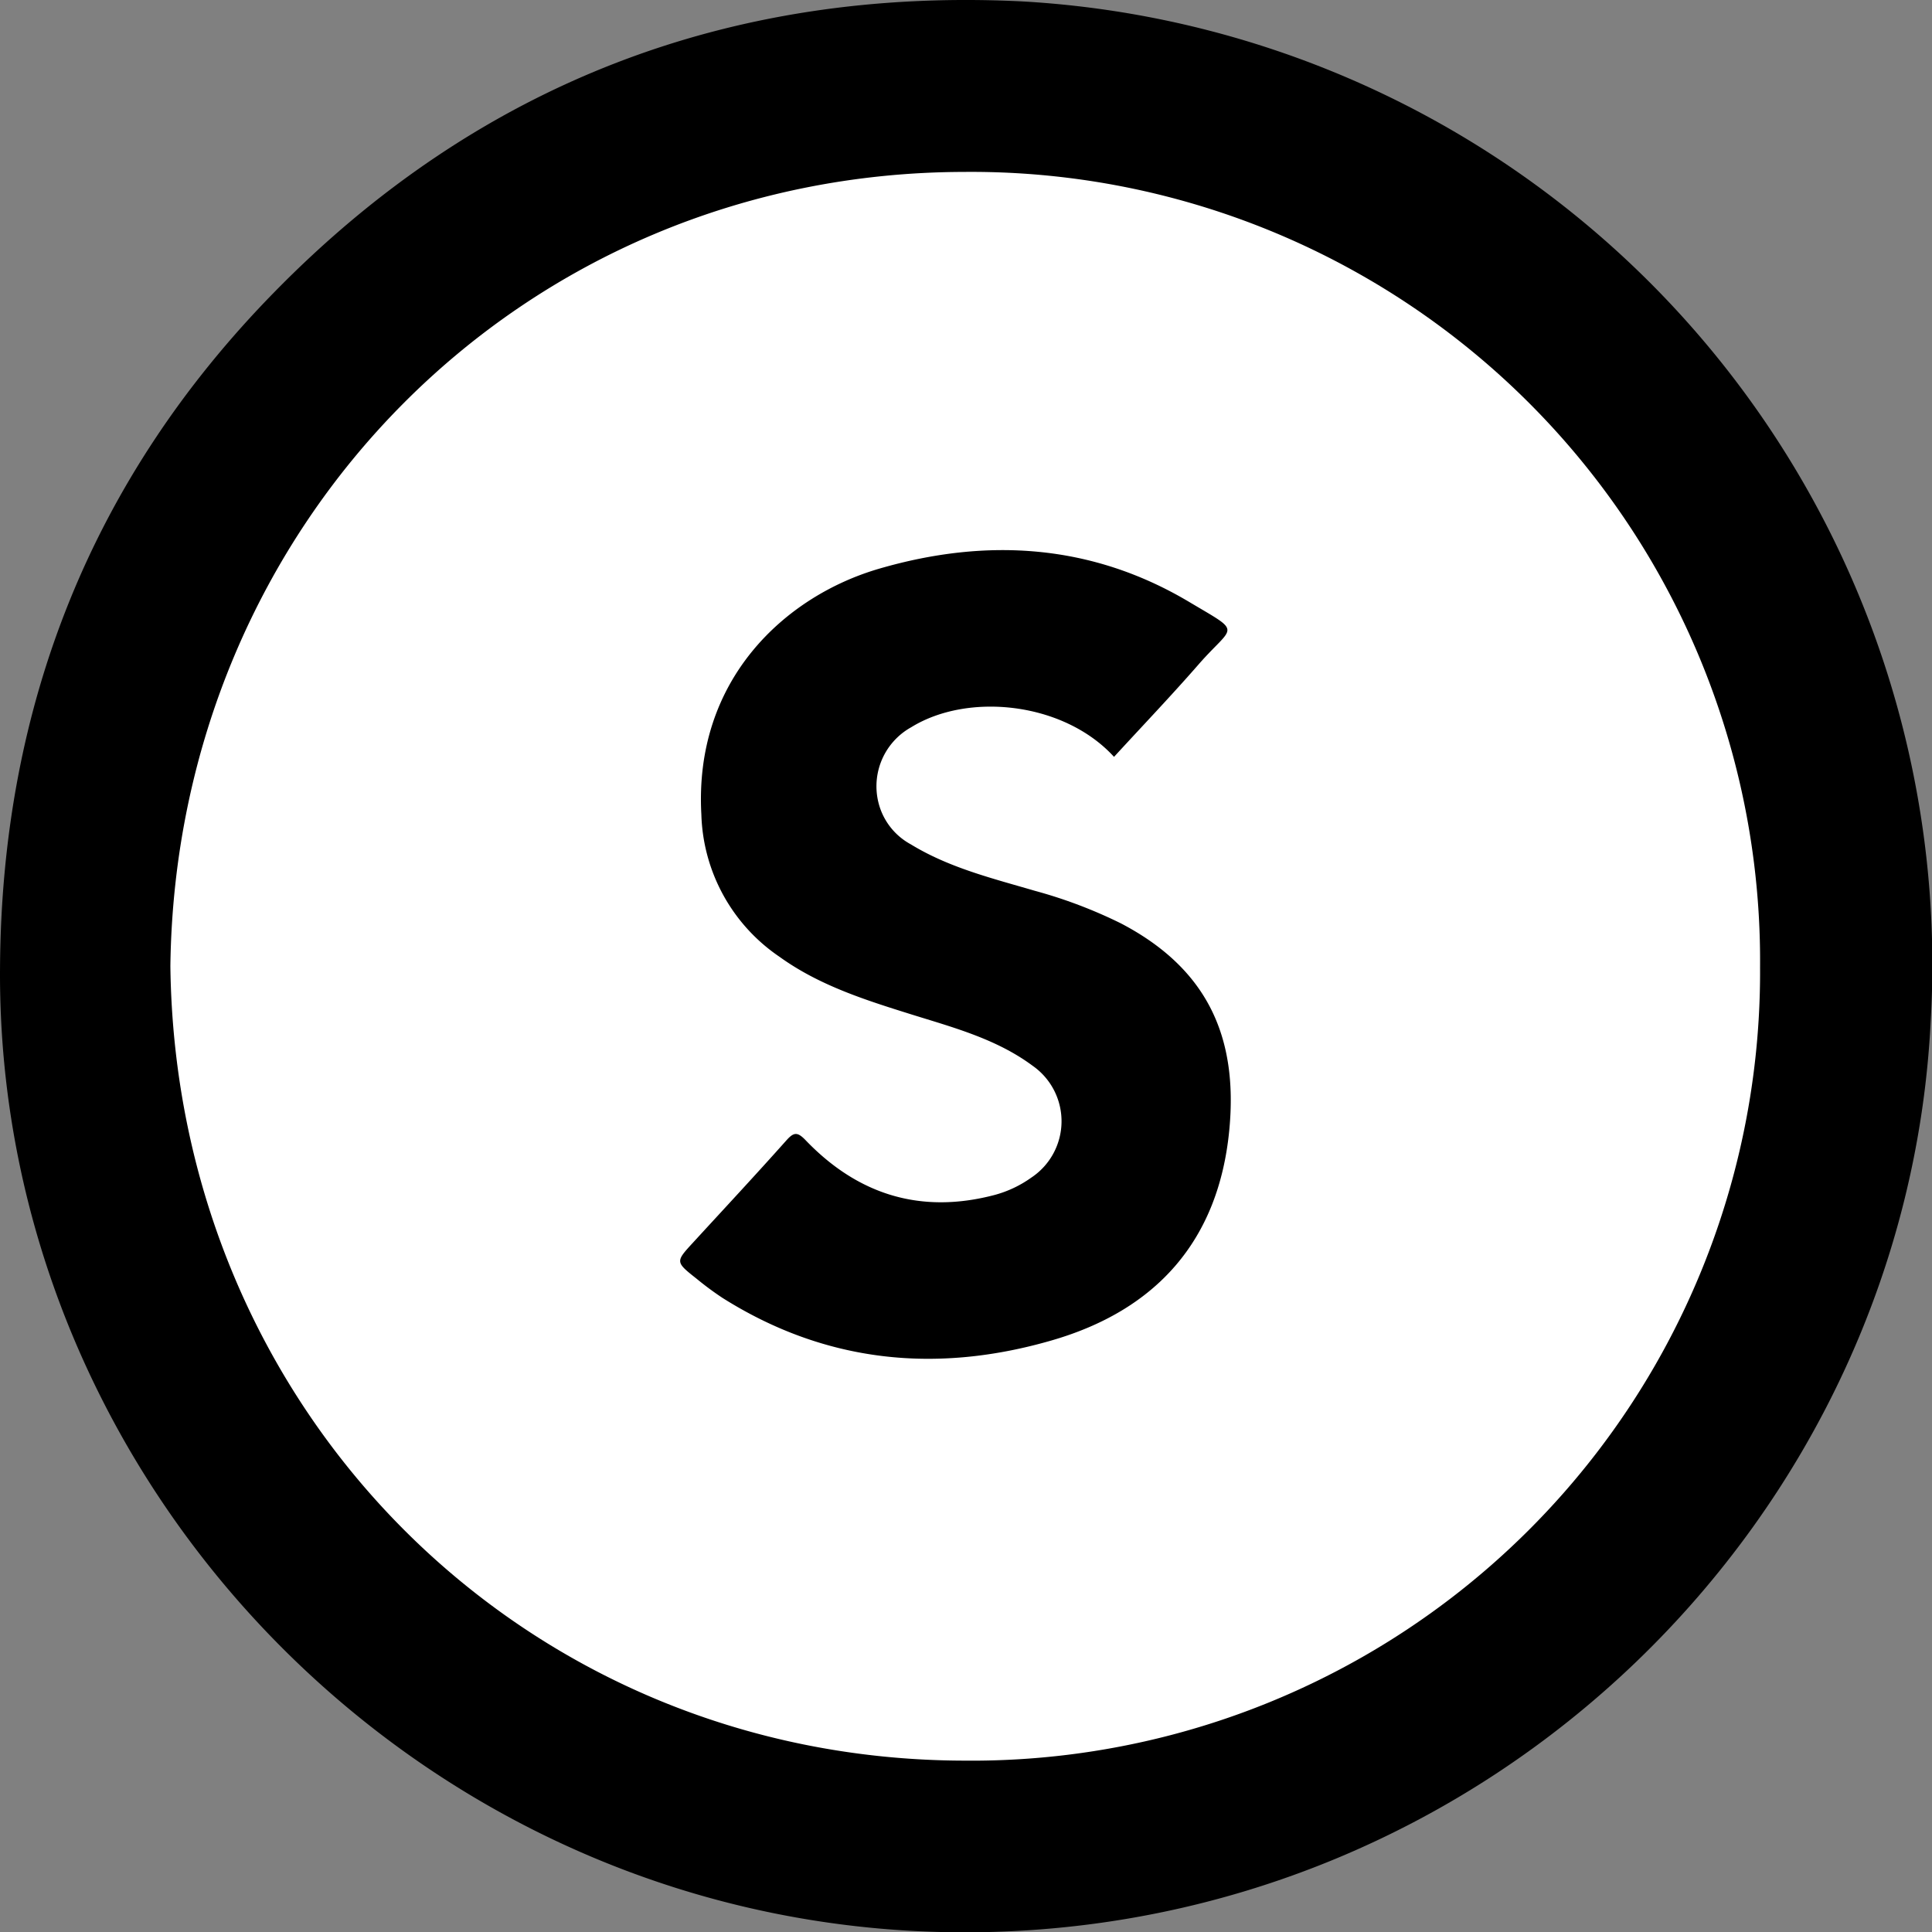
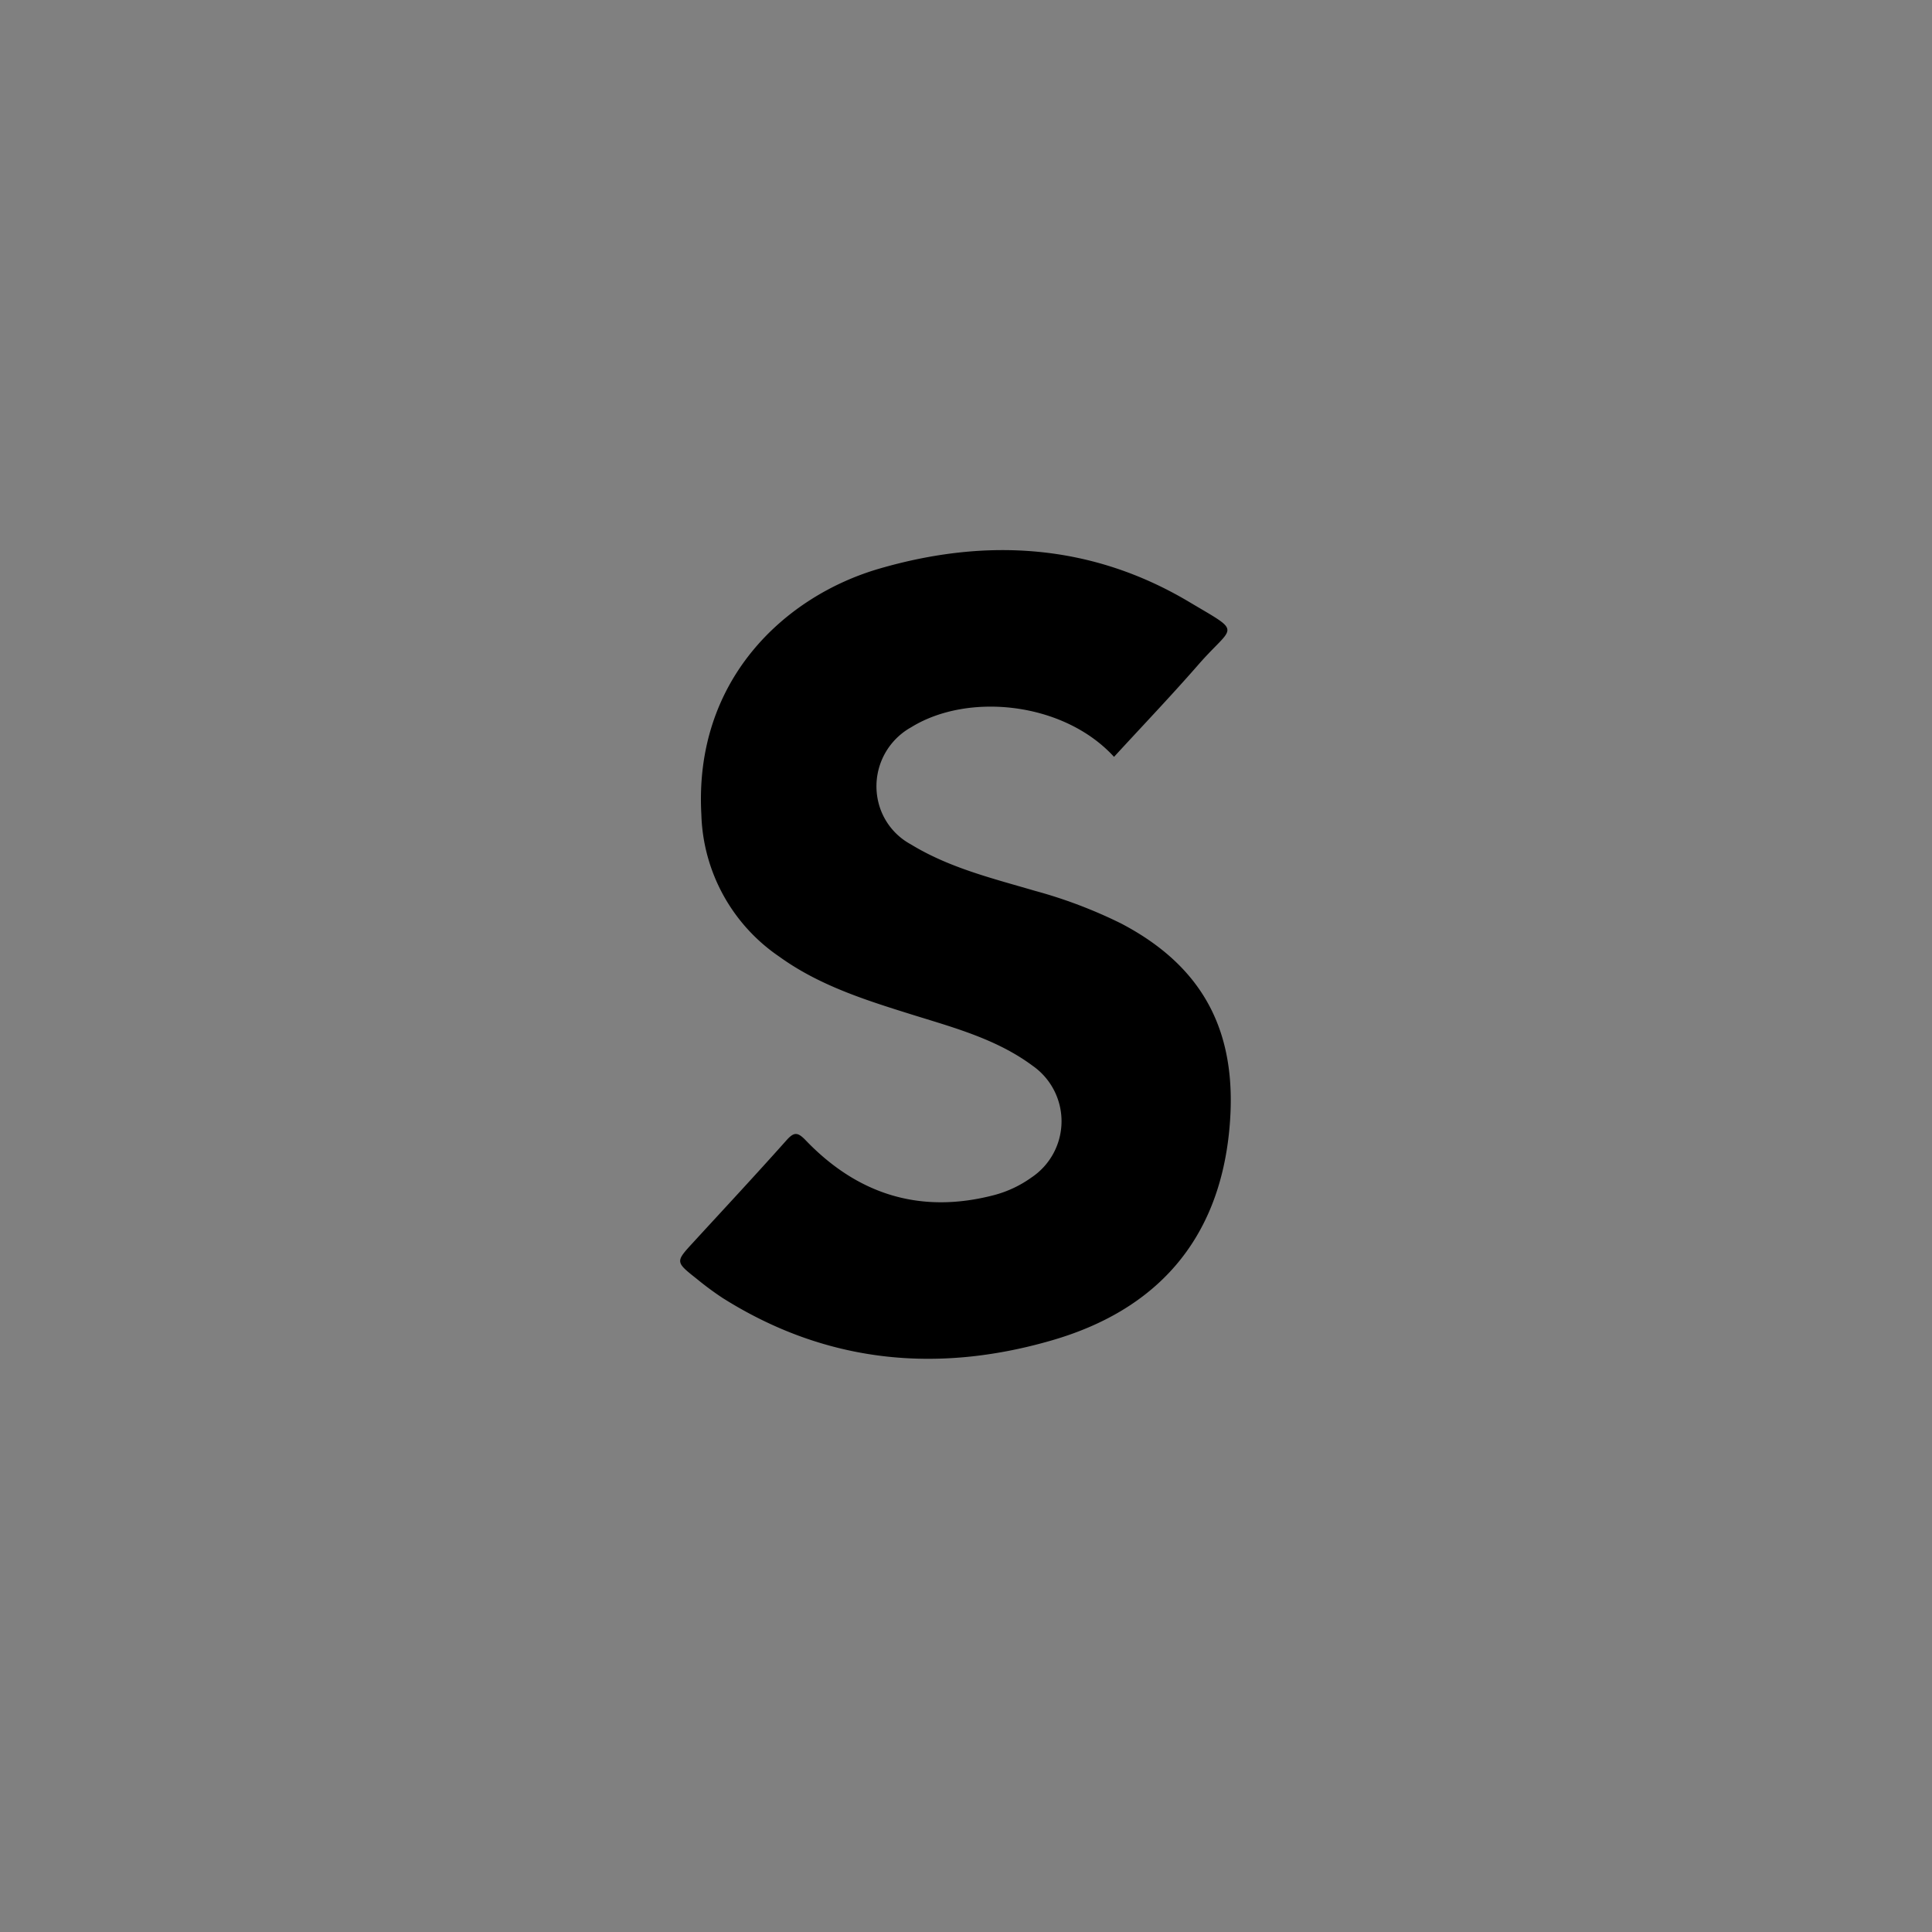
<svg xmlns="http://www.w3.org/2000/svg" width="159.695" height="159.721" viewBox="0 0 159.695 159.721">
  <rect x="0" y="0" width="159.695" height="159.721" fill="#808080" stroke="none" />
  <g id="Laag_1" data-name="Laag 1" transform="translate(0.003 0)">
-     <circle id="Ellipse_4" data-name="Ellipse 4" cx="72.16" cy="72.16" r="72.16" transform="translate(7.37 7.01)" fill="#fff" />
    <g id="Group_26" data-name="Group 26">
-       <path id="Path_60" data-name="Path 60" d="M0,79.9C.14,58.32,7.58,39.55,22.66,24.16,39.51,6.94,60.3-1.05,84.38.11A79.744,79.744,0,0,1,159.59,84.3c-1.99,41.13-36.45,75.26-79.55,75.42C35.49,159.89-.36,123.09,0,79.9Zm14.08-.05c.44,36.77,29.18,65.59,65.58,65.68a65.176,65.176,0,0,0,65.82-65.58,65.207,65.207,0,0,0-65.8-65.74c-36.51.07-65.14,29.02-65.6,65.64Z" />
      <path id="Path_61" data-name="Path 61" d="M92.07,62.55c-4.14-4.52-12.04-5.35-16.75-2.44a5.581,5.581,0,0,0-2.58,6.68,5.409,5.409,0,0,0,2.54,3c3.17,1.94,6.74,2.81,10.25,3.84a39.32,39.32,0,0,1,7.13,2.7c7.13,3.73,9.68,9.38,8.95,17.05-.87,9.15-6.03,14.92-14.7,17.42-9.5,2.75-18.66,1.86-27.18-3.51a25.362,25.362,0,0,1-2.15-1.59c-1.77-1.4-1.76-1.4-.28-3.01,2.57-2.8,5.16-5.58,7.69-8.42.63-.71.93-.72,1.61-.01,4.32,4.5,9.52,6.12,15.62,4.51a9.423,9.423,0,0,0,3.02-1.43,5.593,5.593,0,0,0,.12-9.24c-3-2.23-6.57-3.17-10.06-4.26-3.8-1.19-7.6-2.39-10.88-4.76a14.717,14.717,0,0,1-6.45-11.75C57.35,56.15,64.93,49.25,72.69,47c8.92-2.59,17.57-2.03,25.61,2.76,4.47,2.66,3.68,1.82.76,5.17-2.26,2.59-4.64,5.08-6.97,7.62Z" />
    </g>
  </g>
</svg>